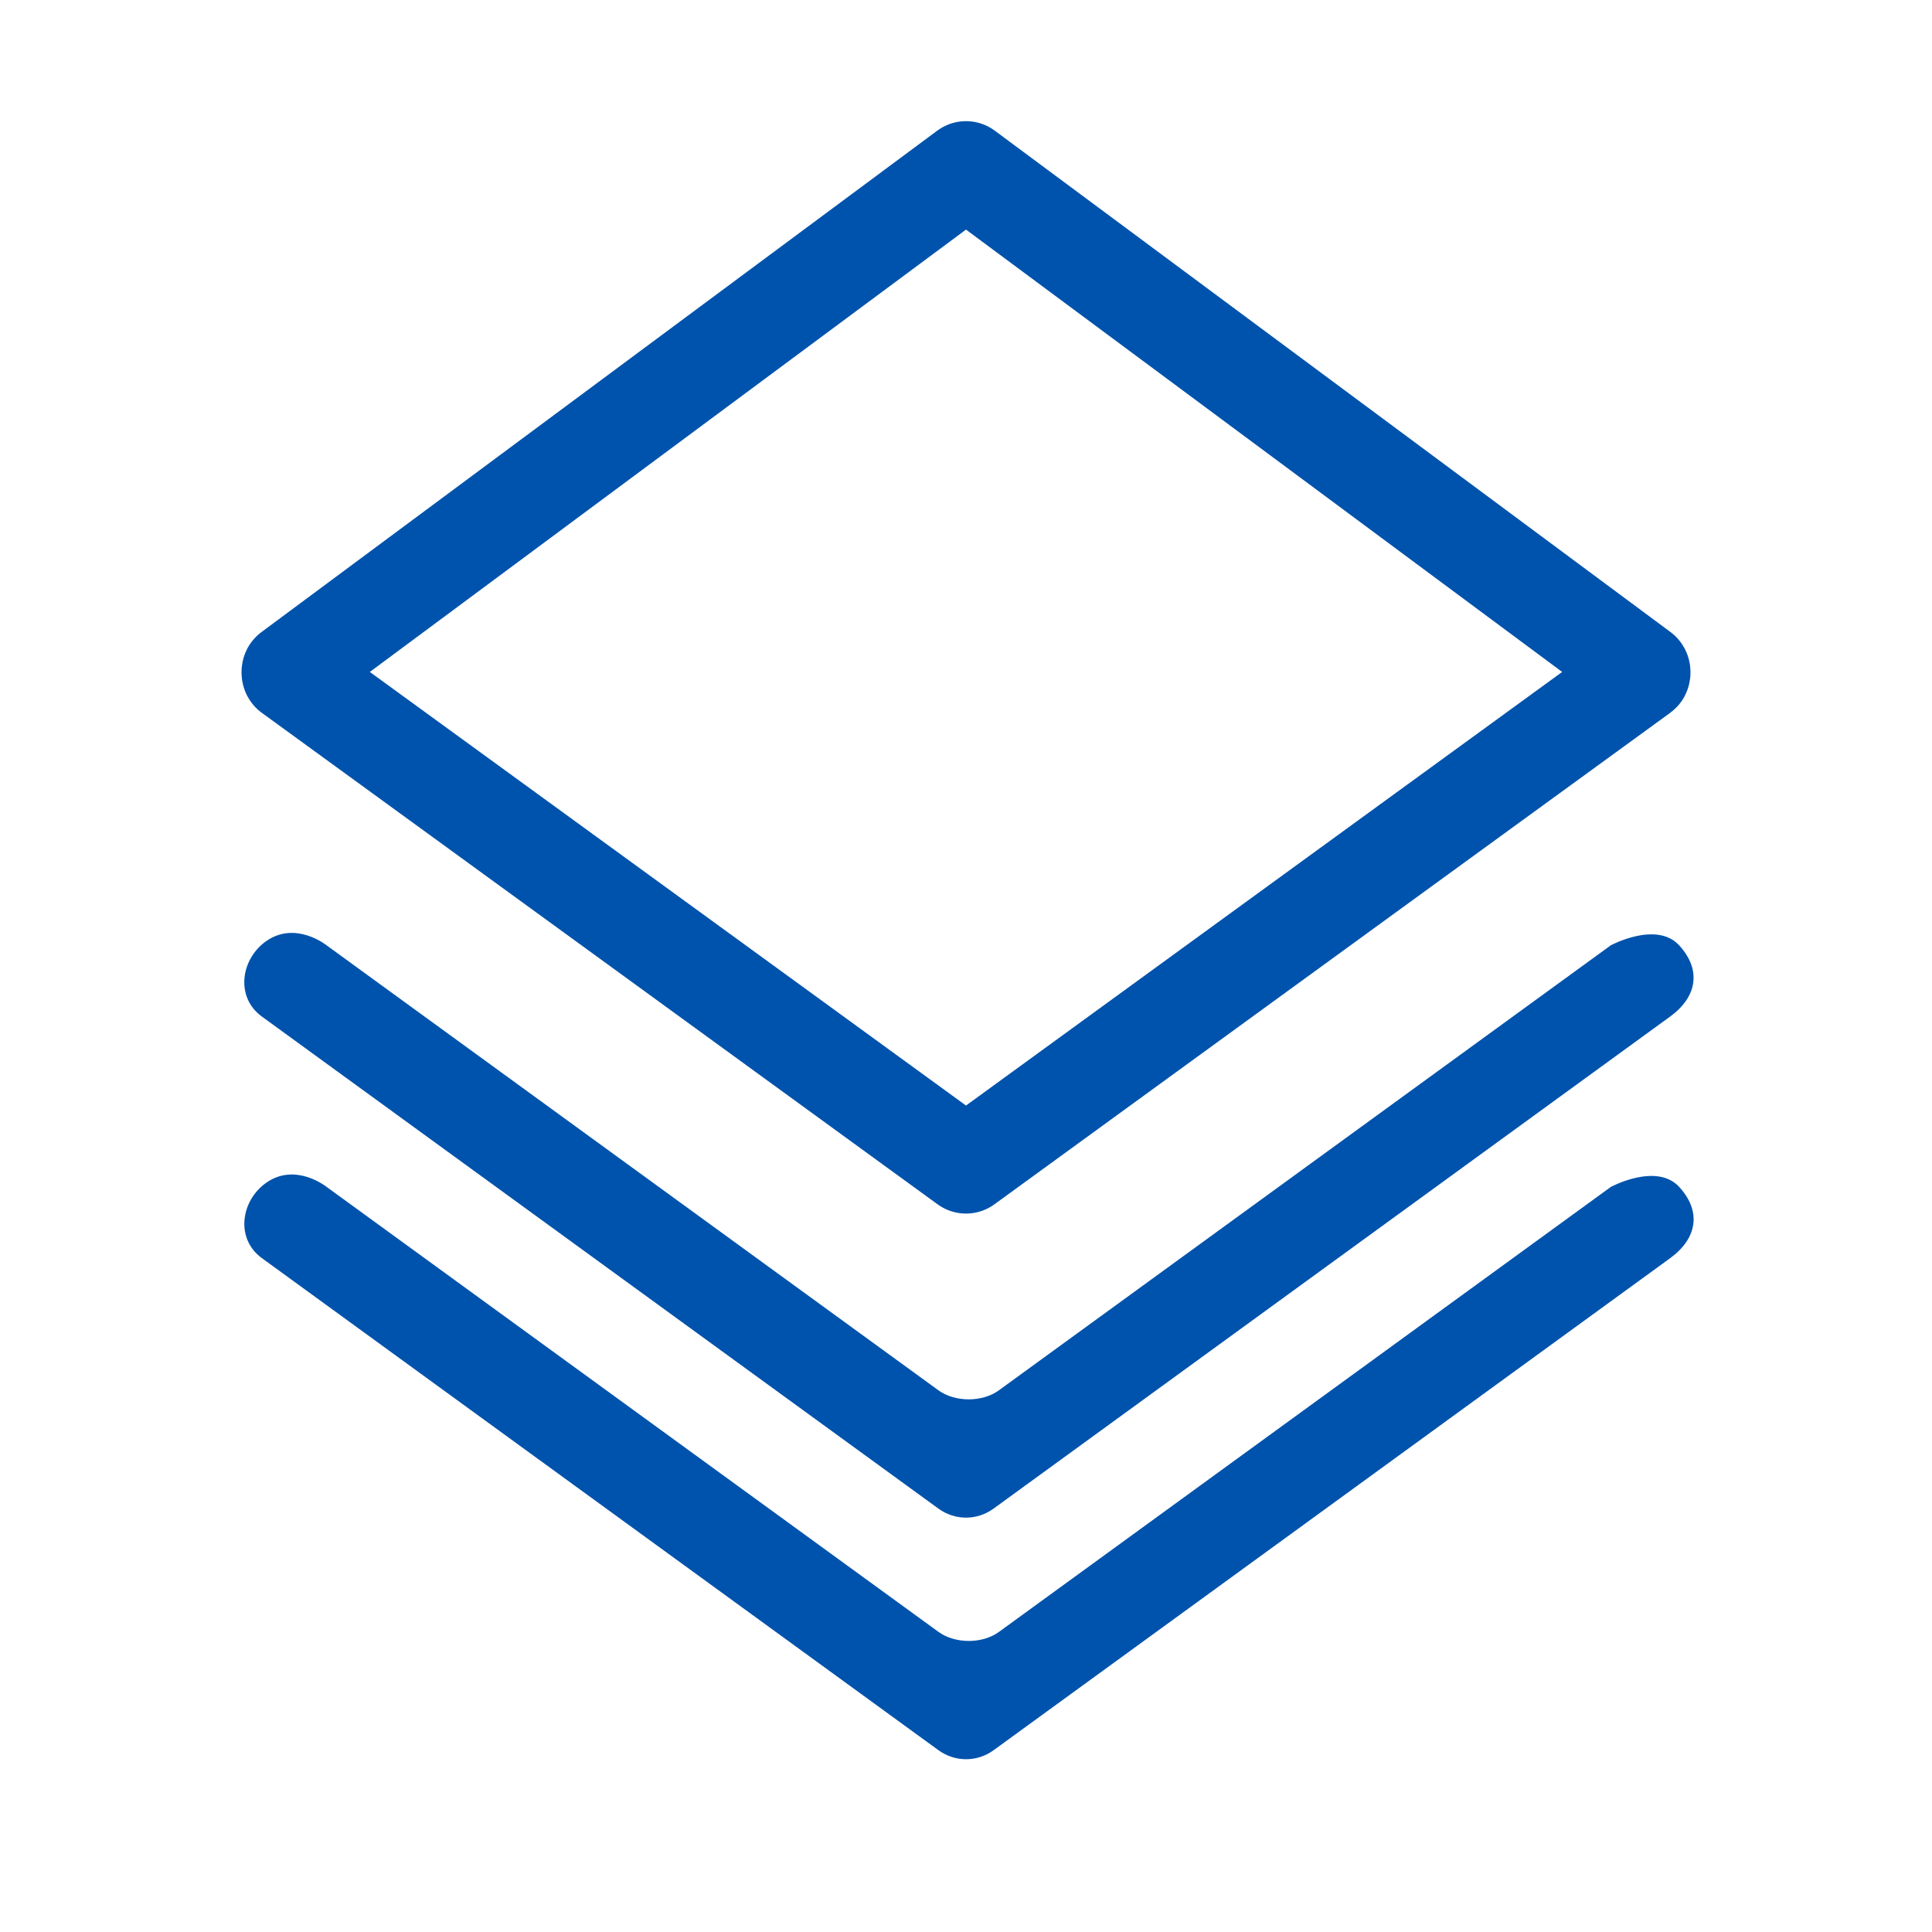
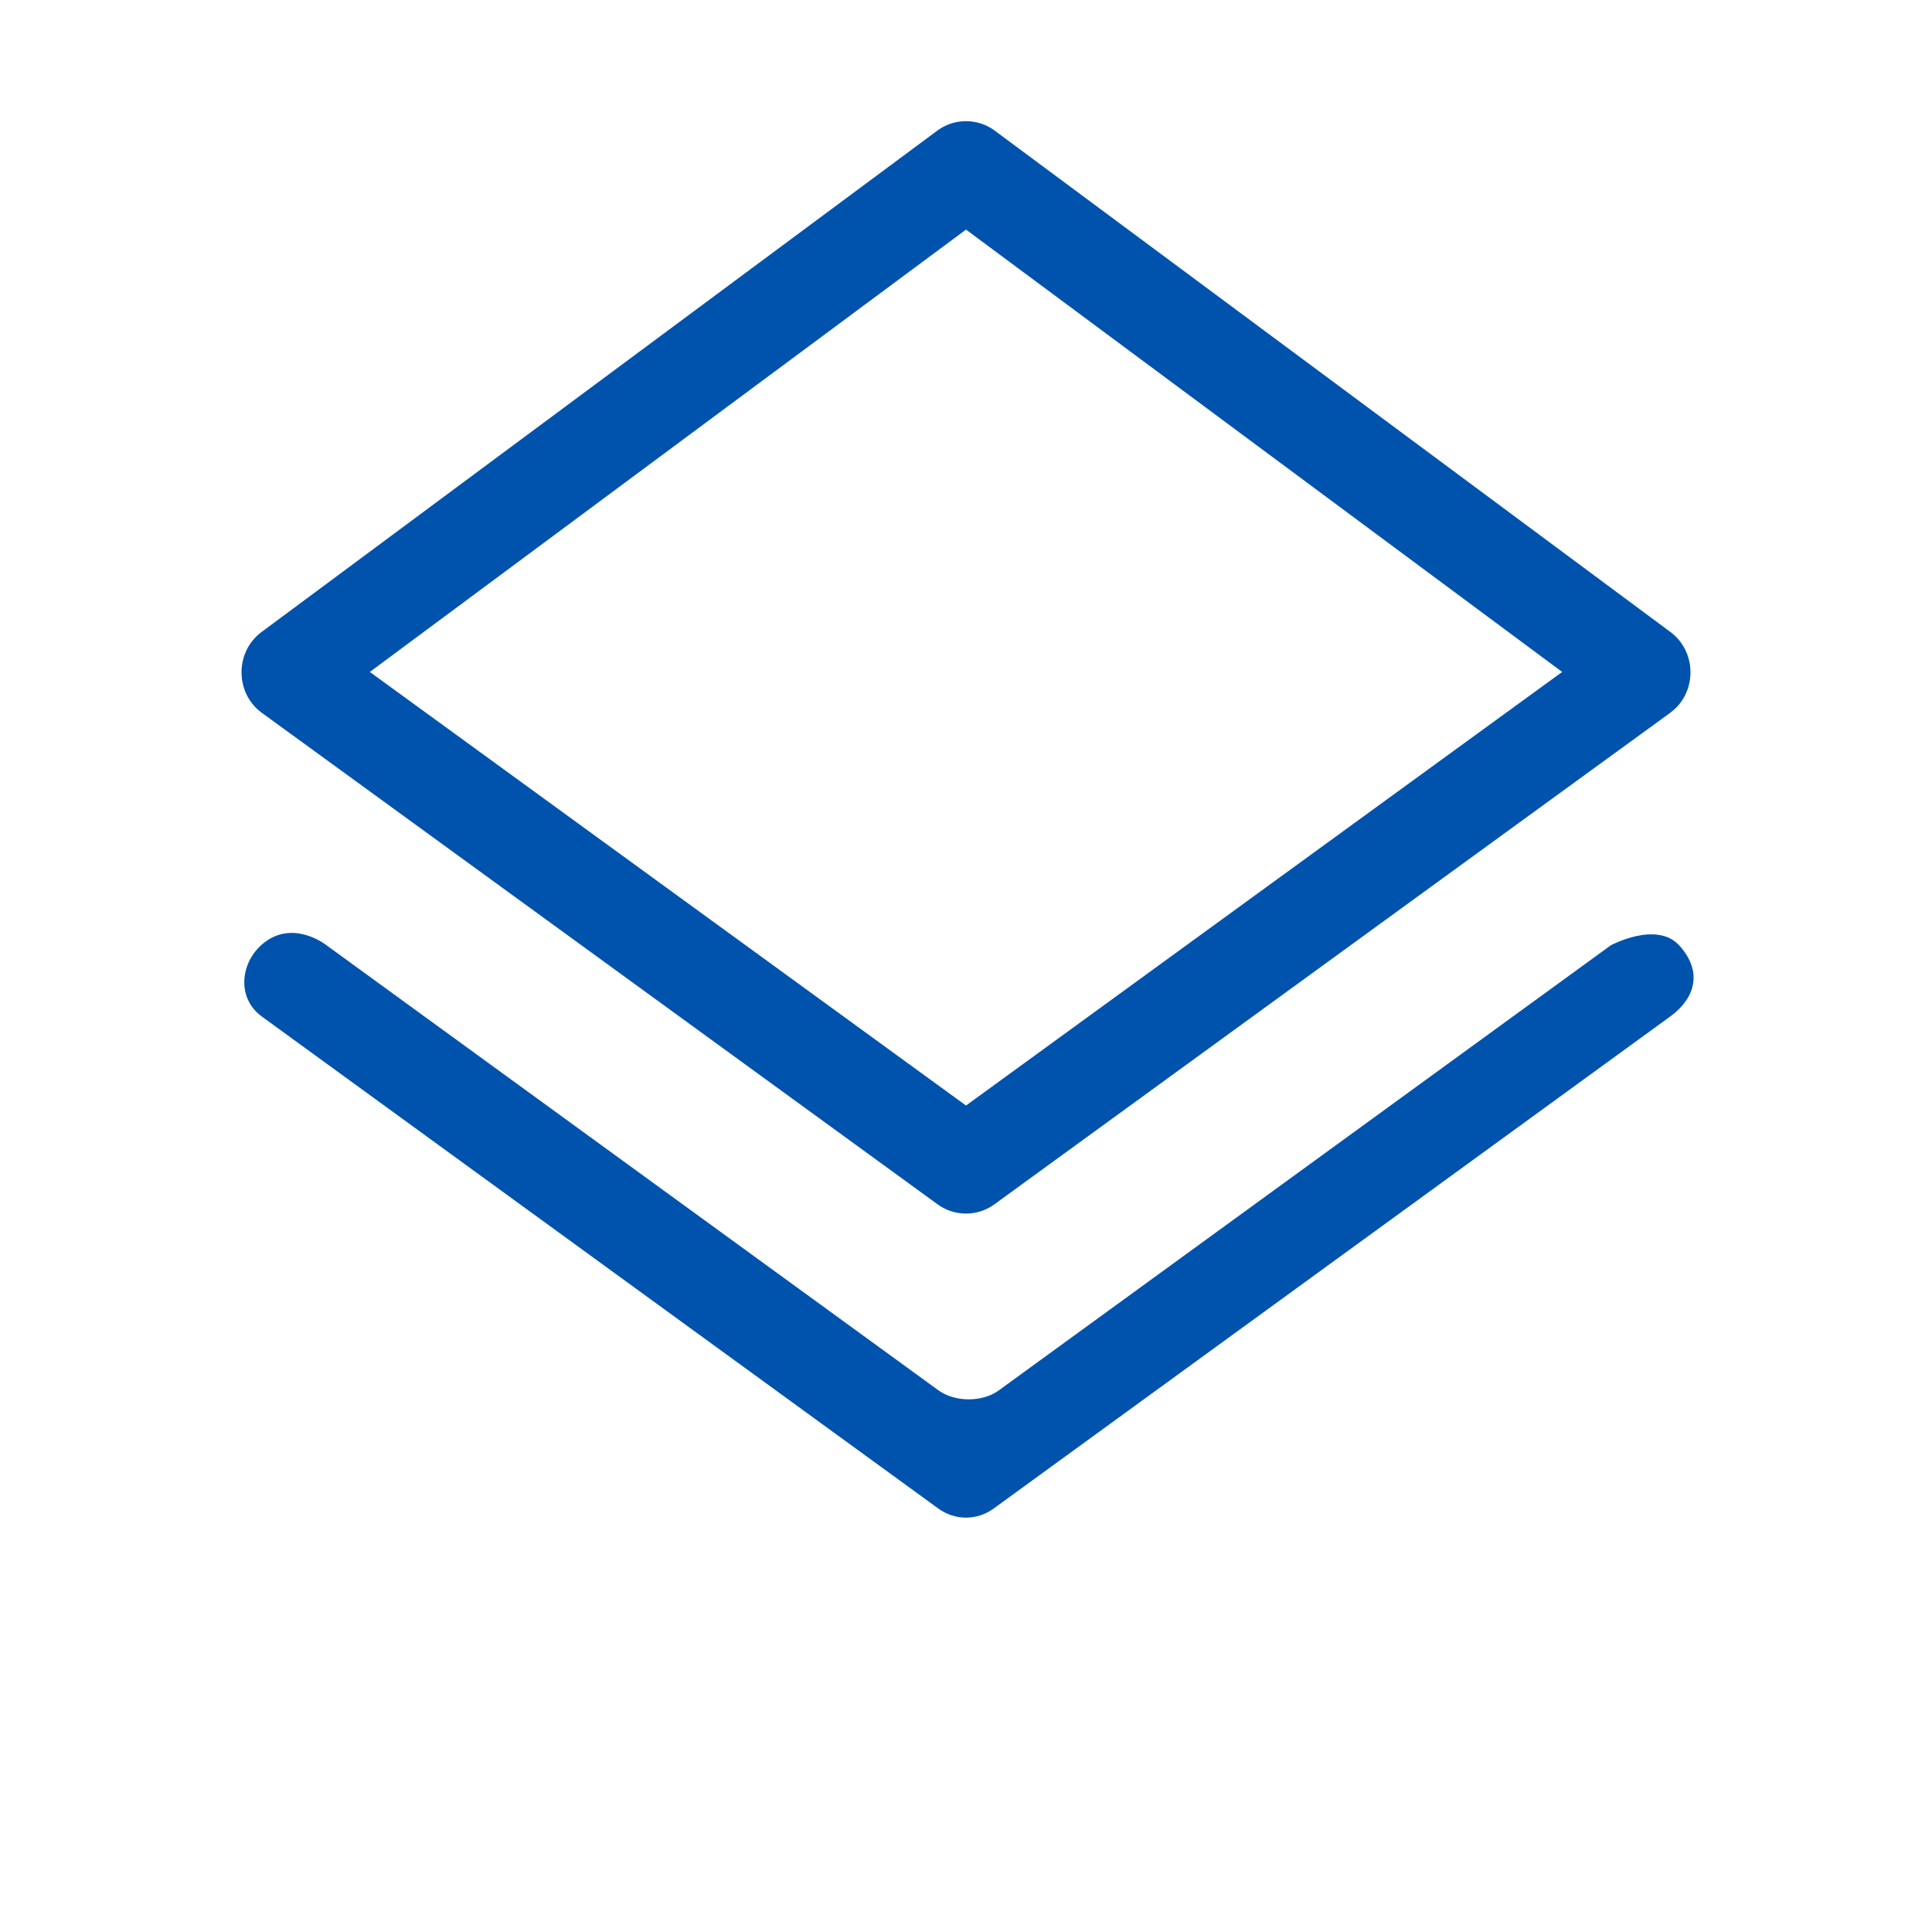
<svg xmlns="http://www.w3.org/2000/svg" width="80" height="80" viewBox="0 0 80 80" fill="none">
  <path d="M67.983 27.78C67.988 27.784 67.988 27.785 67.99 27.789C67.994 27.797 68 27.814 68 27.839C68 27.864 67.994 27.882 67.989 27.891C67.987 27.896 67.986 27.897 67.983 27.899L40 48.251L12.017 27.899C12.014 27.897 12.013 27.896 12.011 27.891C12.006 27.883 12 27.864 12 27.839C12 27.814 12.005 27.797 12.009 27.789L12.017 27.78L40 7.017L67.983 27.78Z" stroke="#0053AC" stroke-width="4" stroke-linejoin="round" />
  <path d="M69.529 39.143C68.592 38.122 66.7 39.143 66.7 39.143L41.356 57.574C40.671 58.07 39.545 58.066 38.86 57.571L13.517 39.139C13.517 39.139 12.258 38.131 11.051 38.951C9.971 39.685 9.729 41.281 10.84 42.091C11.95 42.901 38.86 62.47 38.86 62.47C39.545 62.966 40.454 62.966 41.139 62.47L69.16 42.091C70.27 41.281 70.467 40.164 69.529 39.143Z" fill="#0053AC" />
-   <path d="M69.531 49.147C68.594 48.126 66.702 49.147 66.702 49.147L41.358 67.578C40.673 68.074 39.547 68.07 38.862 67.574L13.519 49.143C13.519 49.143 12.26 48.135 11.053 48.955C9.973 49.689 9.731 51.285 10.842 52.095C11.952 52.905 38.862 72.474 38.862 72.474C39.547 72.97 40.456 72.97 41.141 72.474L69.162 52.095C70.272 51.285 70.469 50.168 69.531 49.147Z" fill="#0053AC" />
</svg>